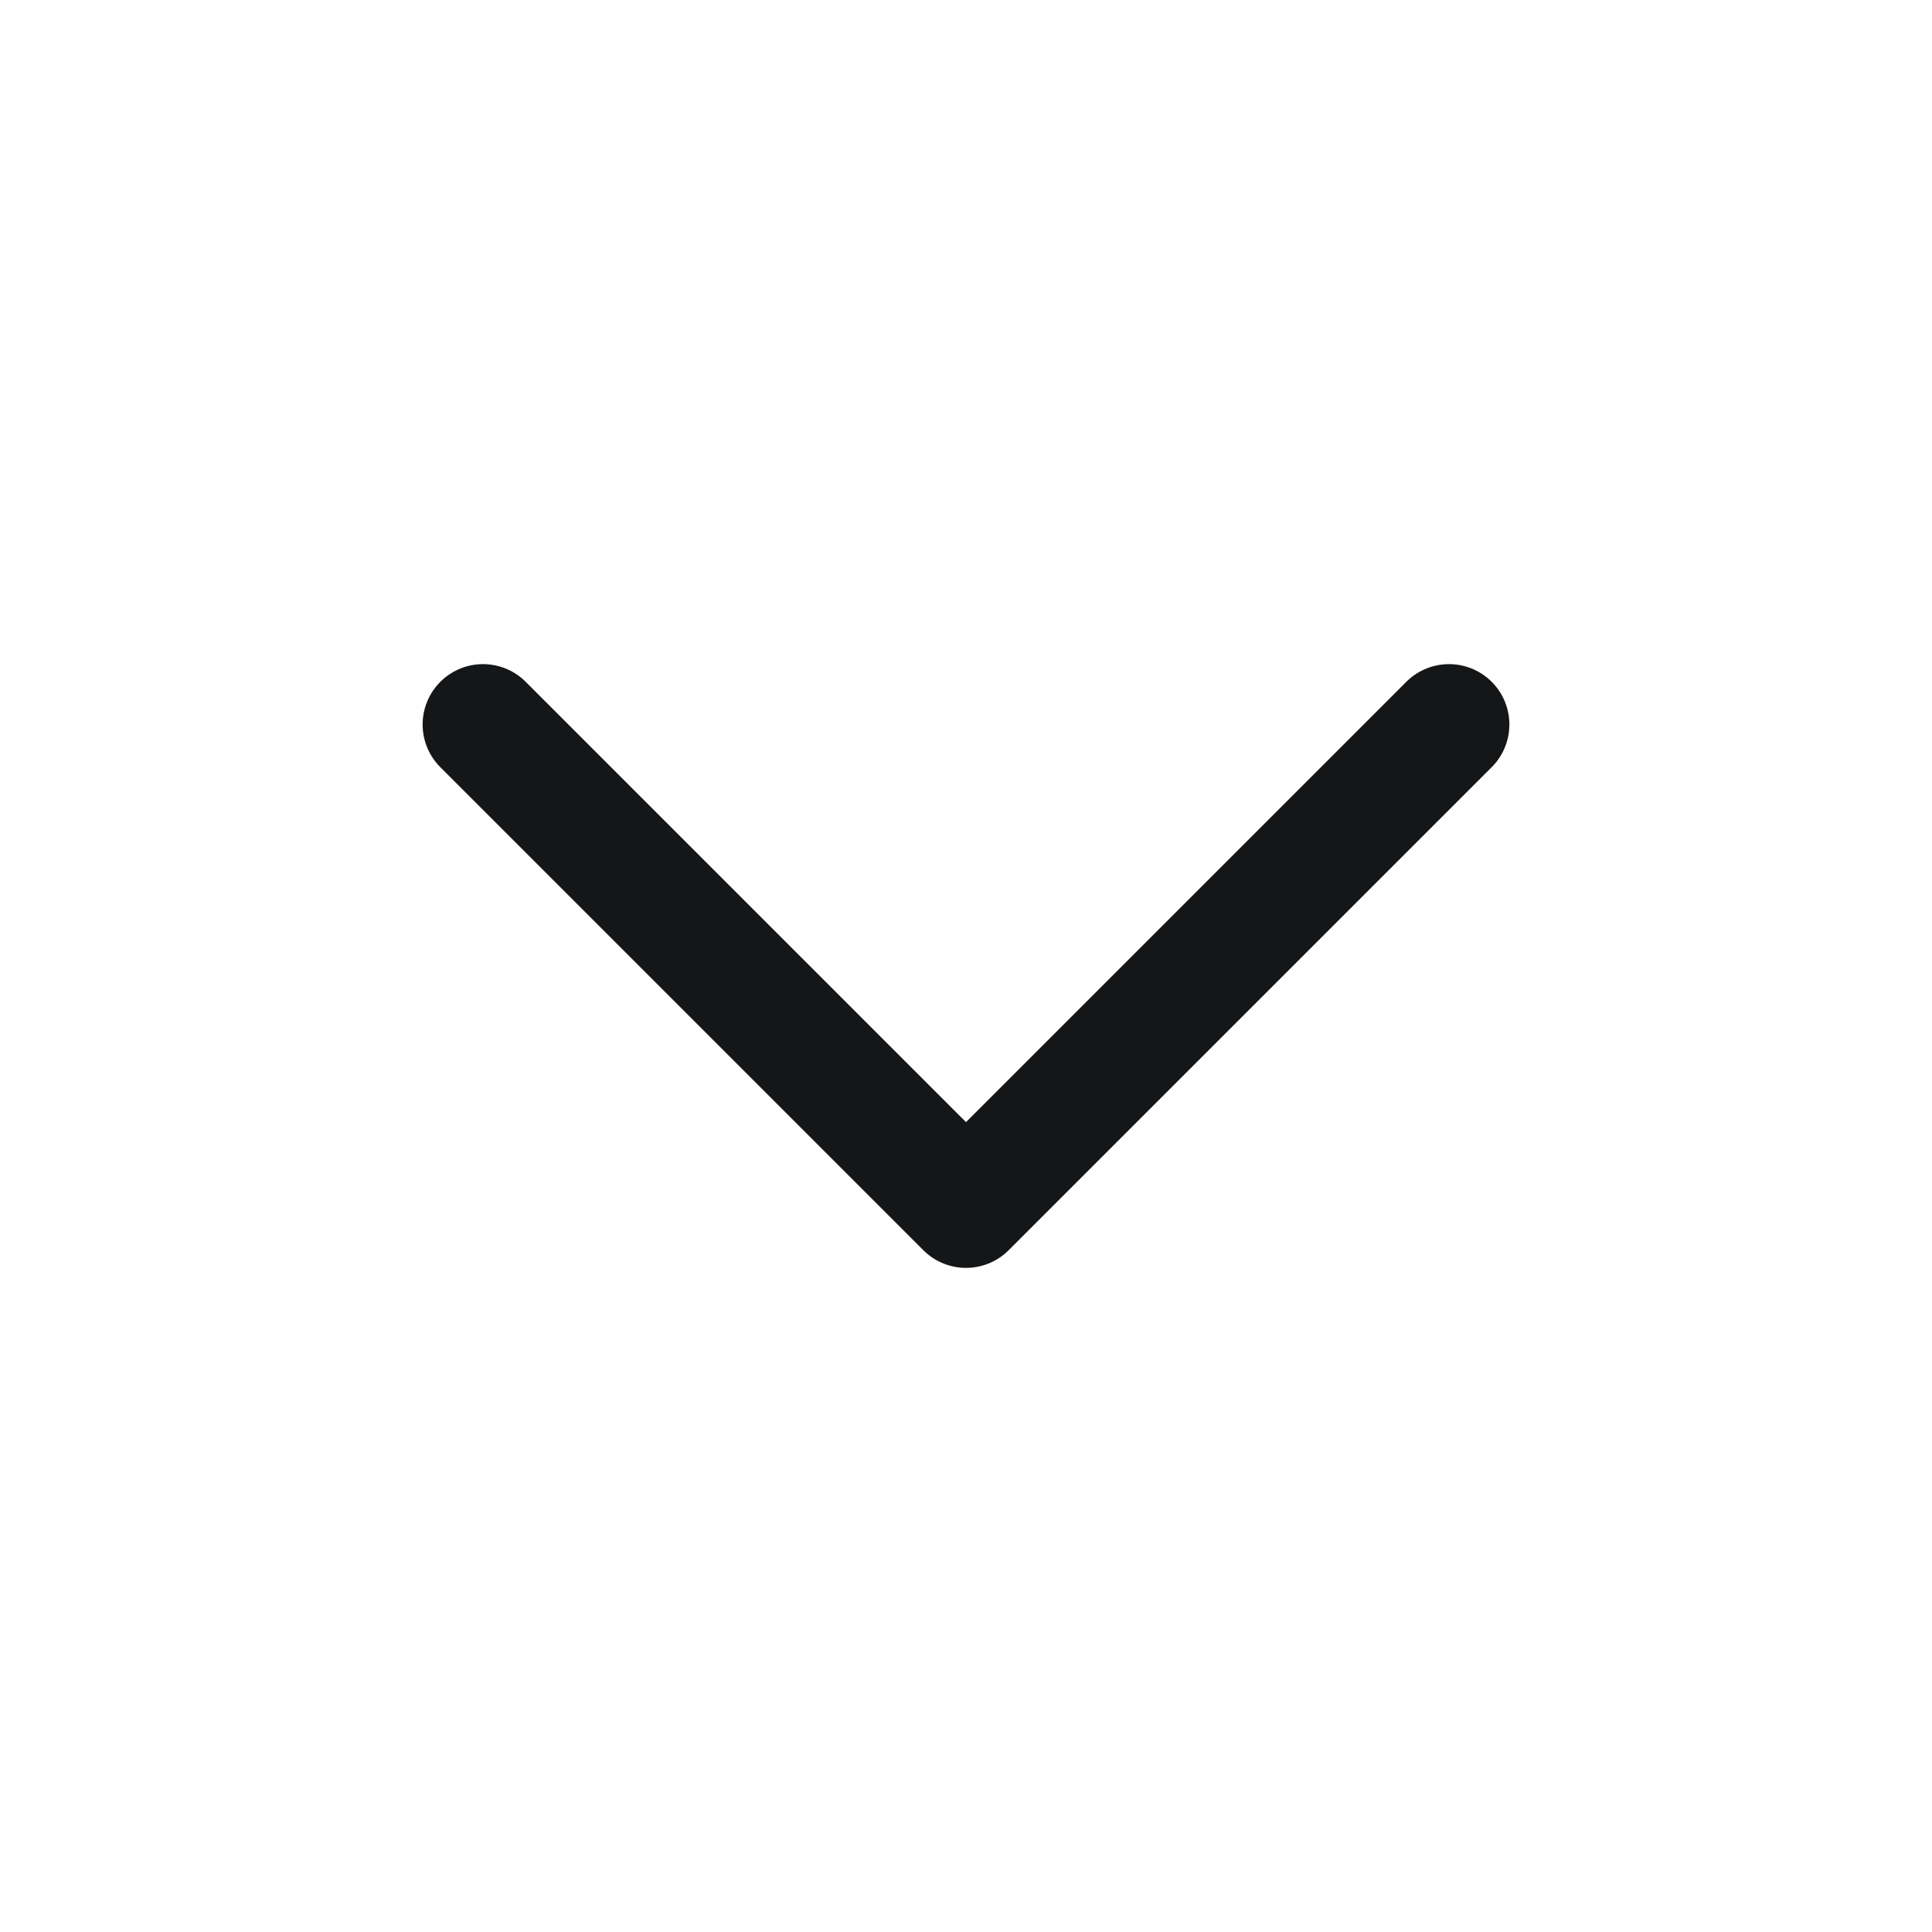
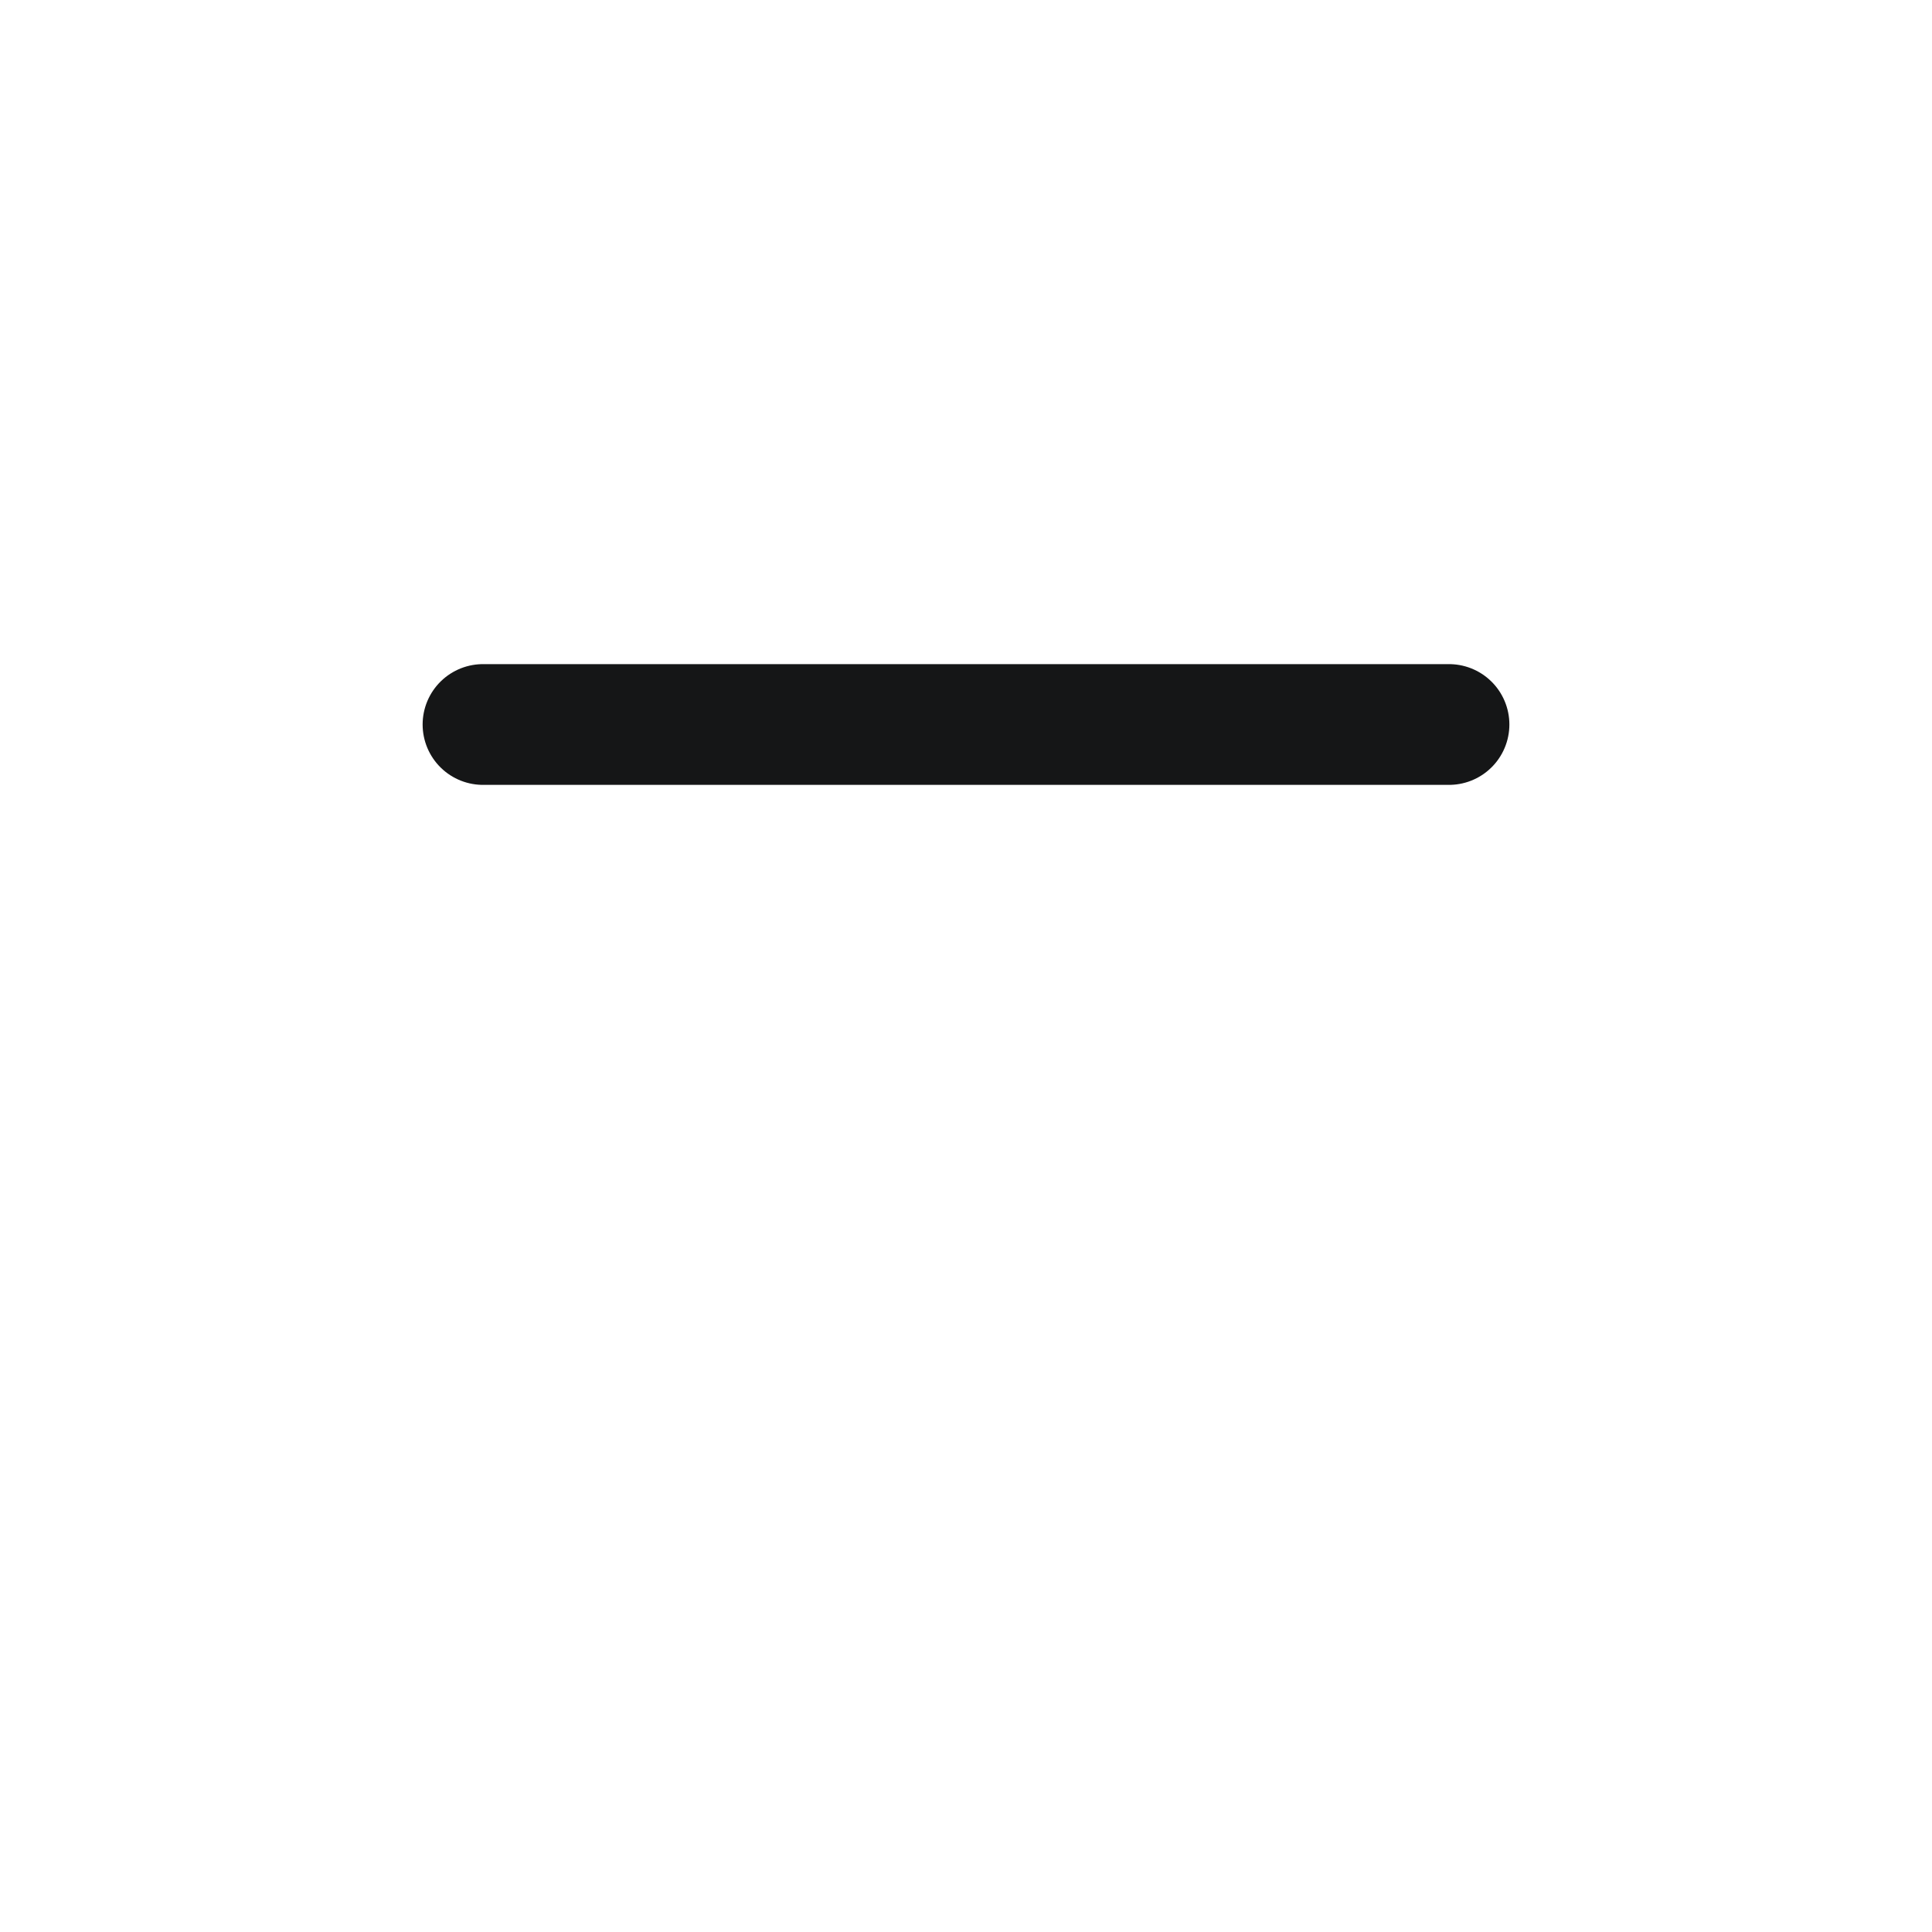
<svg xmlns="http://www.w3.org/2000/svg" width="24" height="24" viewBox="0 0 24 24" fill="none">
-   <path d="M6 9L12 15L18 9" stroke="#151617" stroke-width="1.5" stroke-linecap="round" stroke-linejoin="round" />
+   <path d="M6 9L18 9" stroke="#151617" stroke-width="1.5" stroke-linecap="round" stroke-linejoin="round" />
</svg>